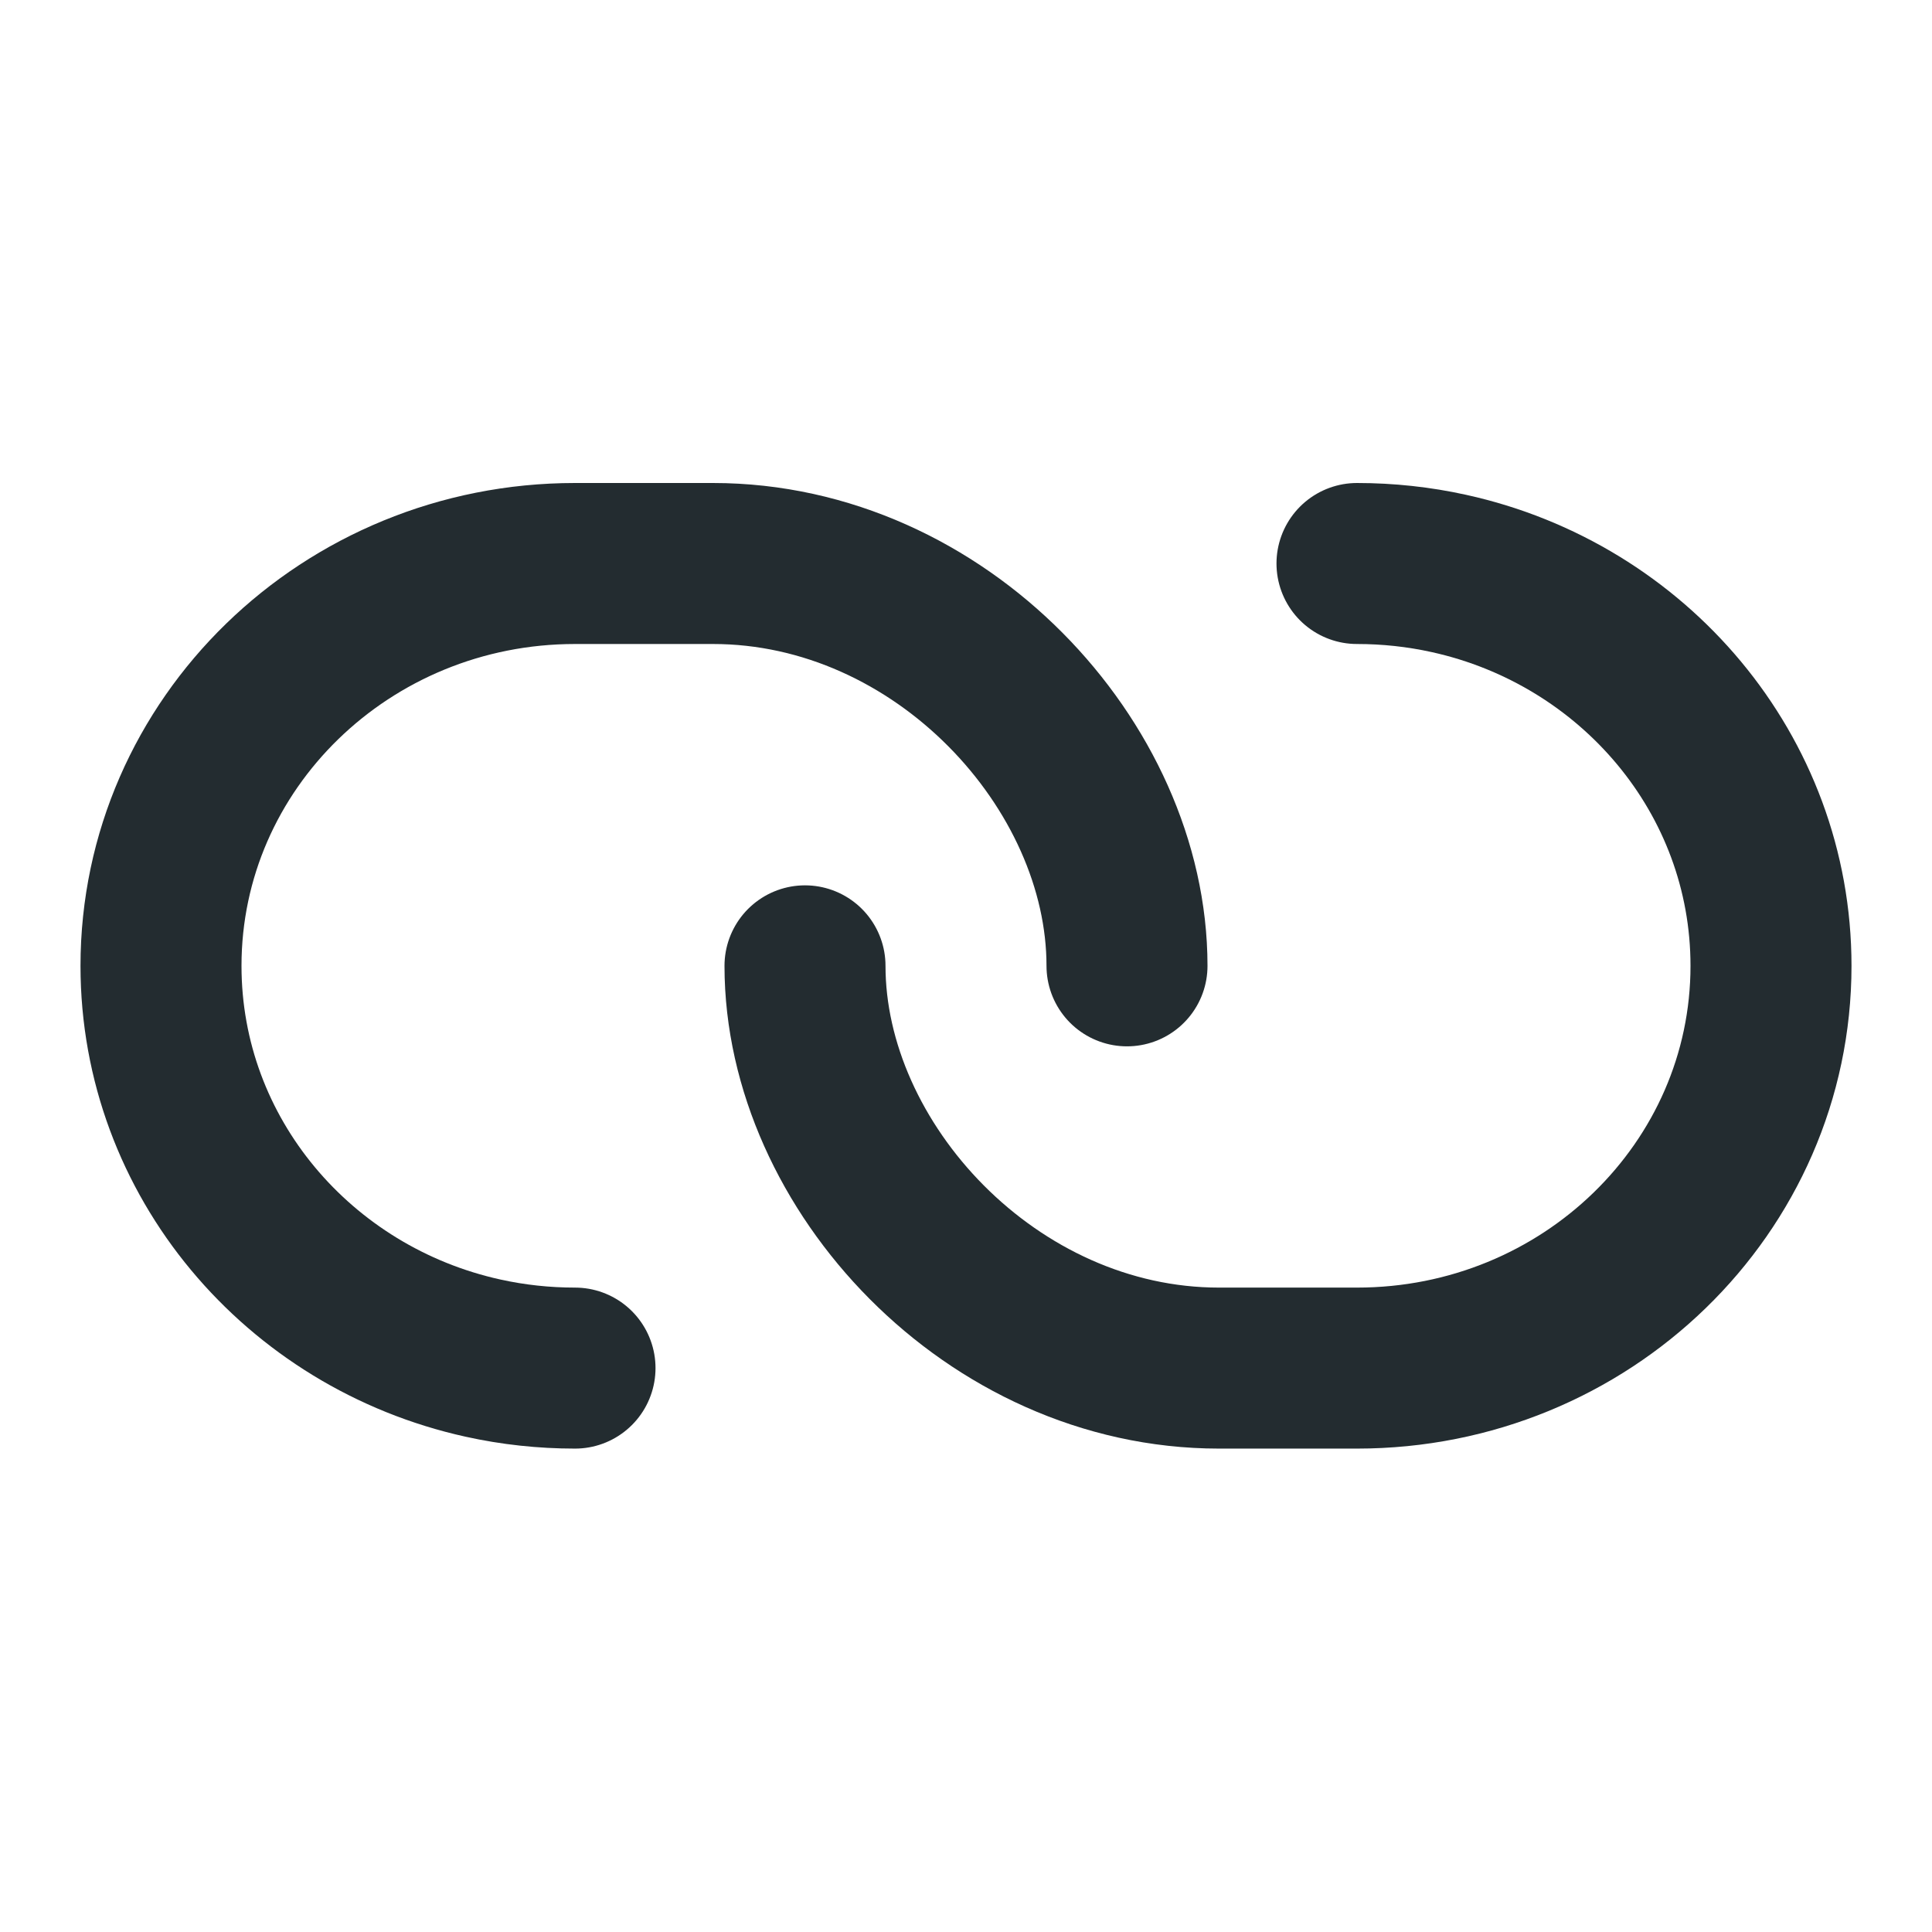
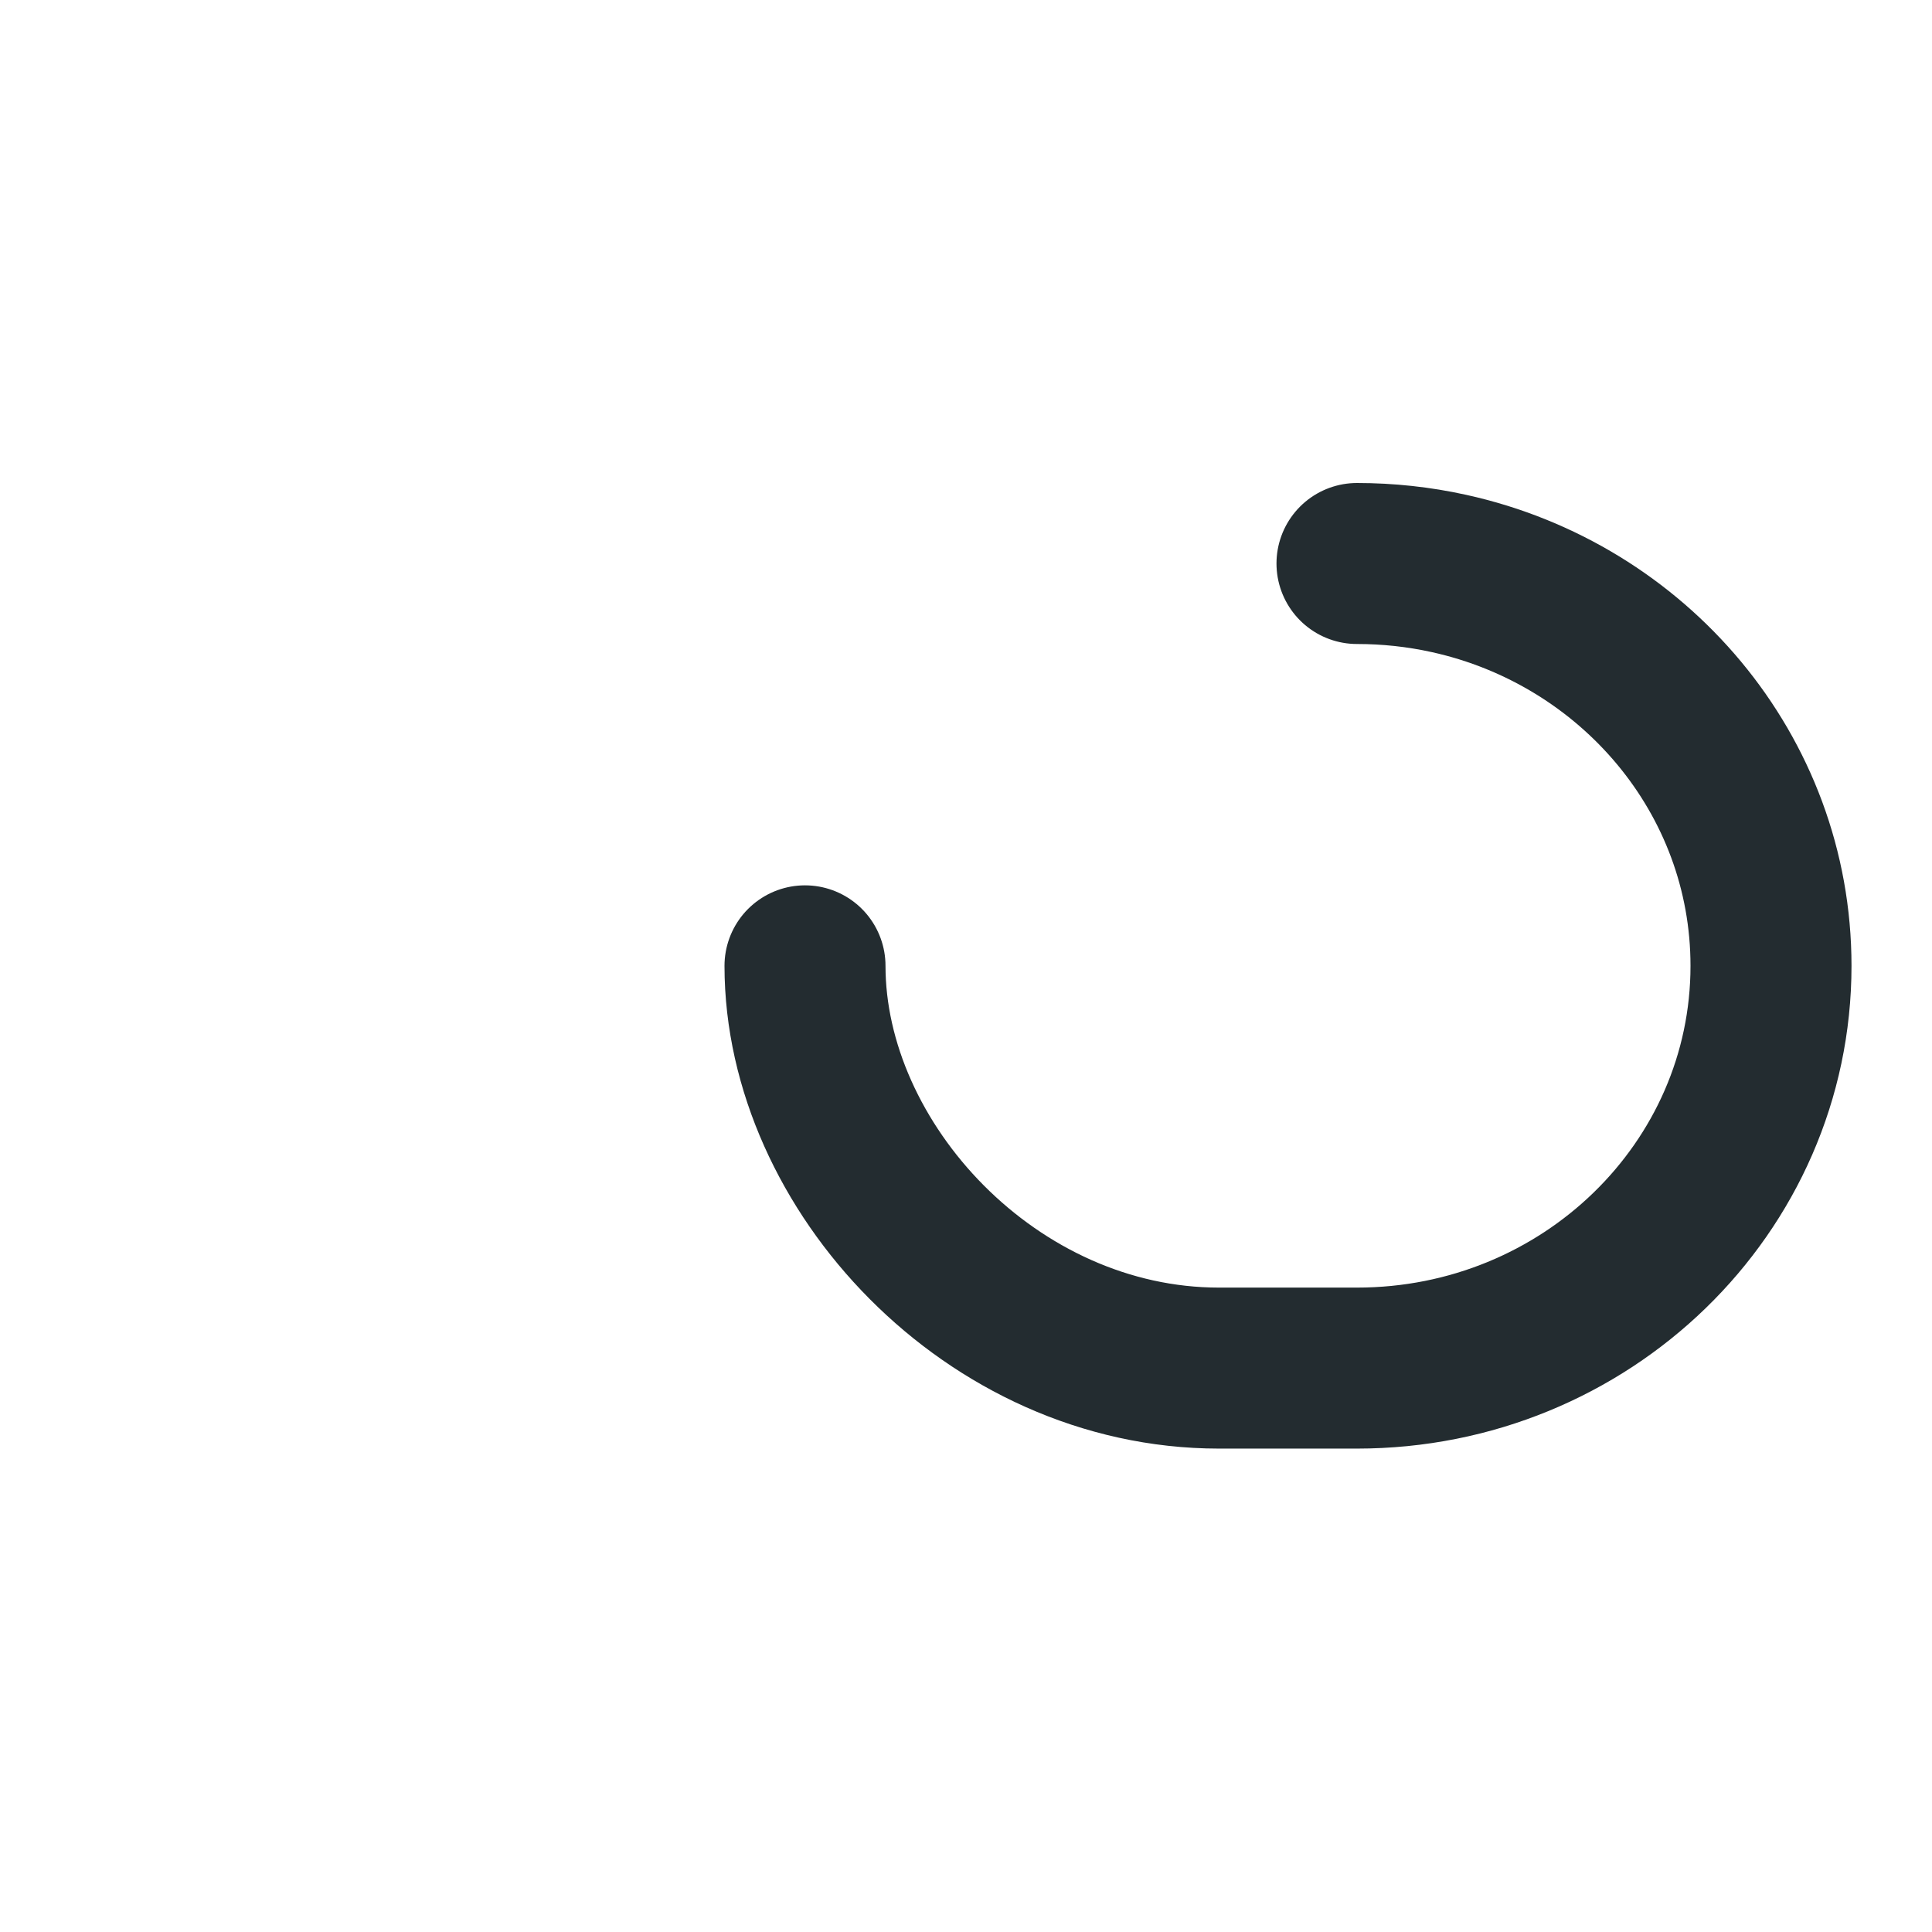
<svg xmlns="http://www.w3.org/2000/svg" width="24" height="24" viewBox="0 0 24 24" fill="none">
  <g id="Frame">
    <g id="Group">
-       <path id="Vector" d="M14 11.998C14 9.506 11.683 7 8.857 7H7.143C4.303 7 2 9.238 2 11.998C2 14.376 3.71 16.366 6 16.871C6.375 16.954 6.759 16.995 7.143 16.995" stroke="#232C30" stroke-width="2" stroke-linecap="round" stroke-linejoin="round" />
      <path id="Vector_2" d="M10 11.998C10 14.489 12.317 16.995 15.143 16.995H16.857C19.697 16.995 22 14.758 22 11.998C22 9.619 20.29 7.628 18 7.124C17.625 7.041 17.241 7 16.857 7" stroke="#232C30" stroke-width="2" stroke-linecap="round" stroke-linejoin="round" />
    </g>
  </g>
</svg>